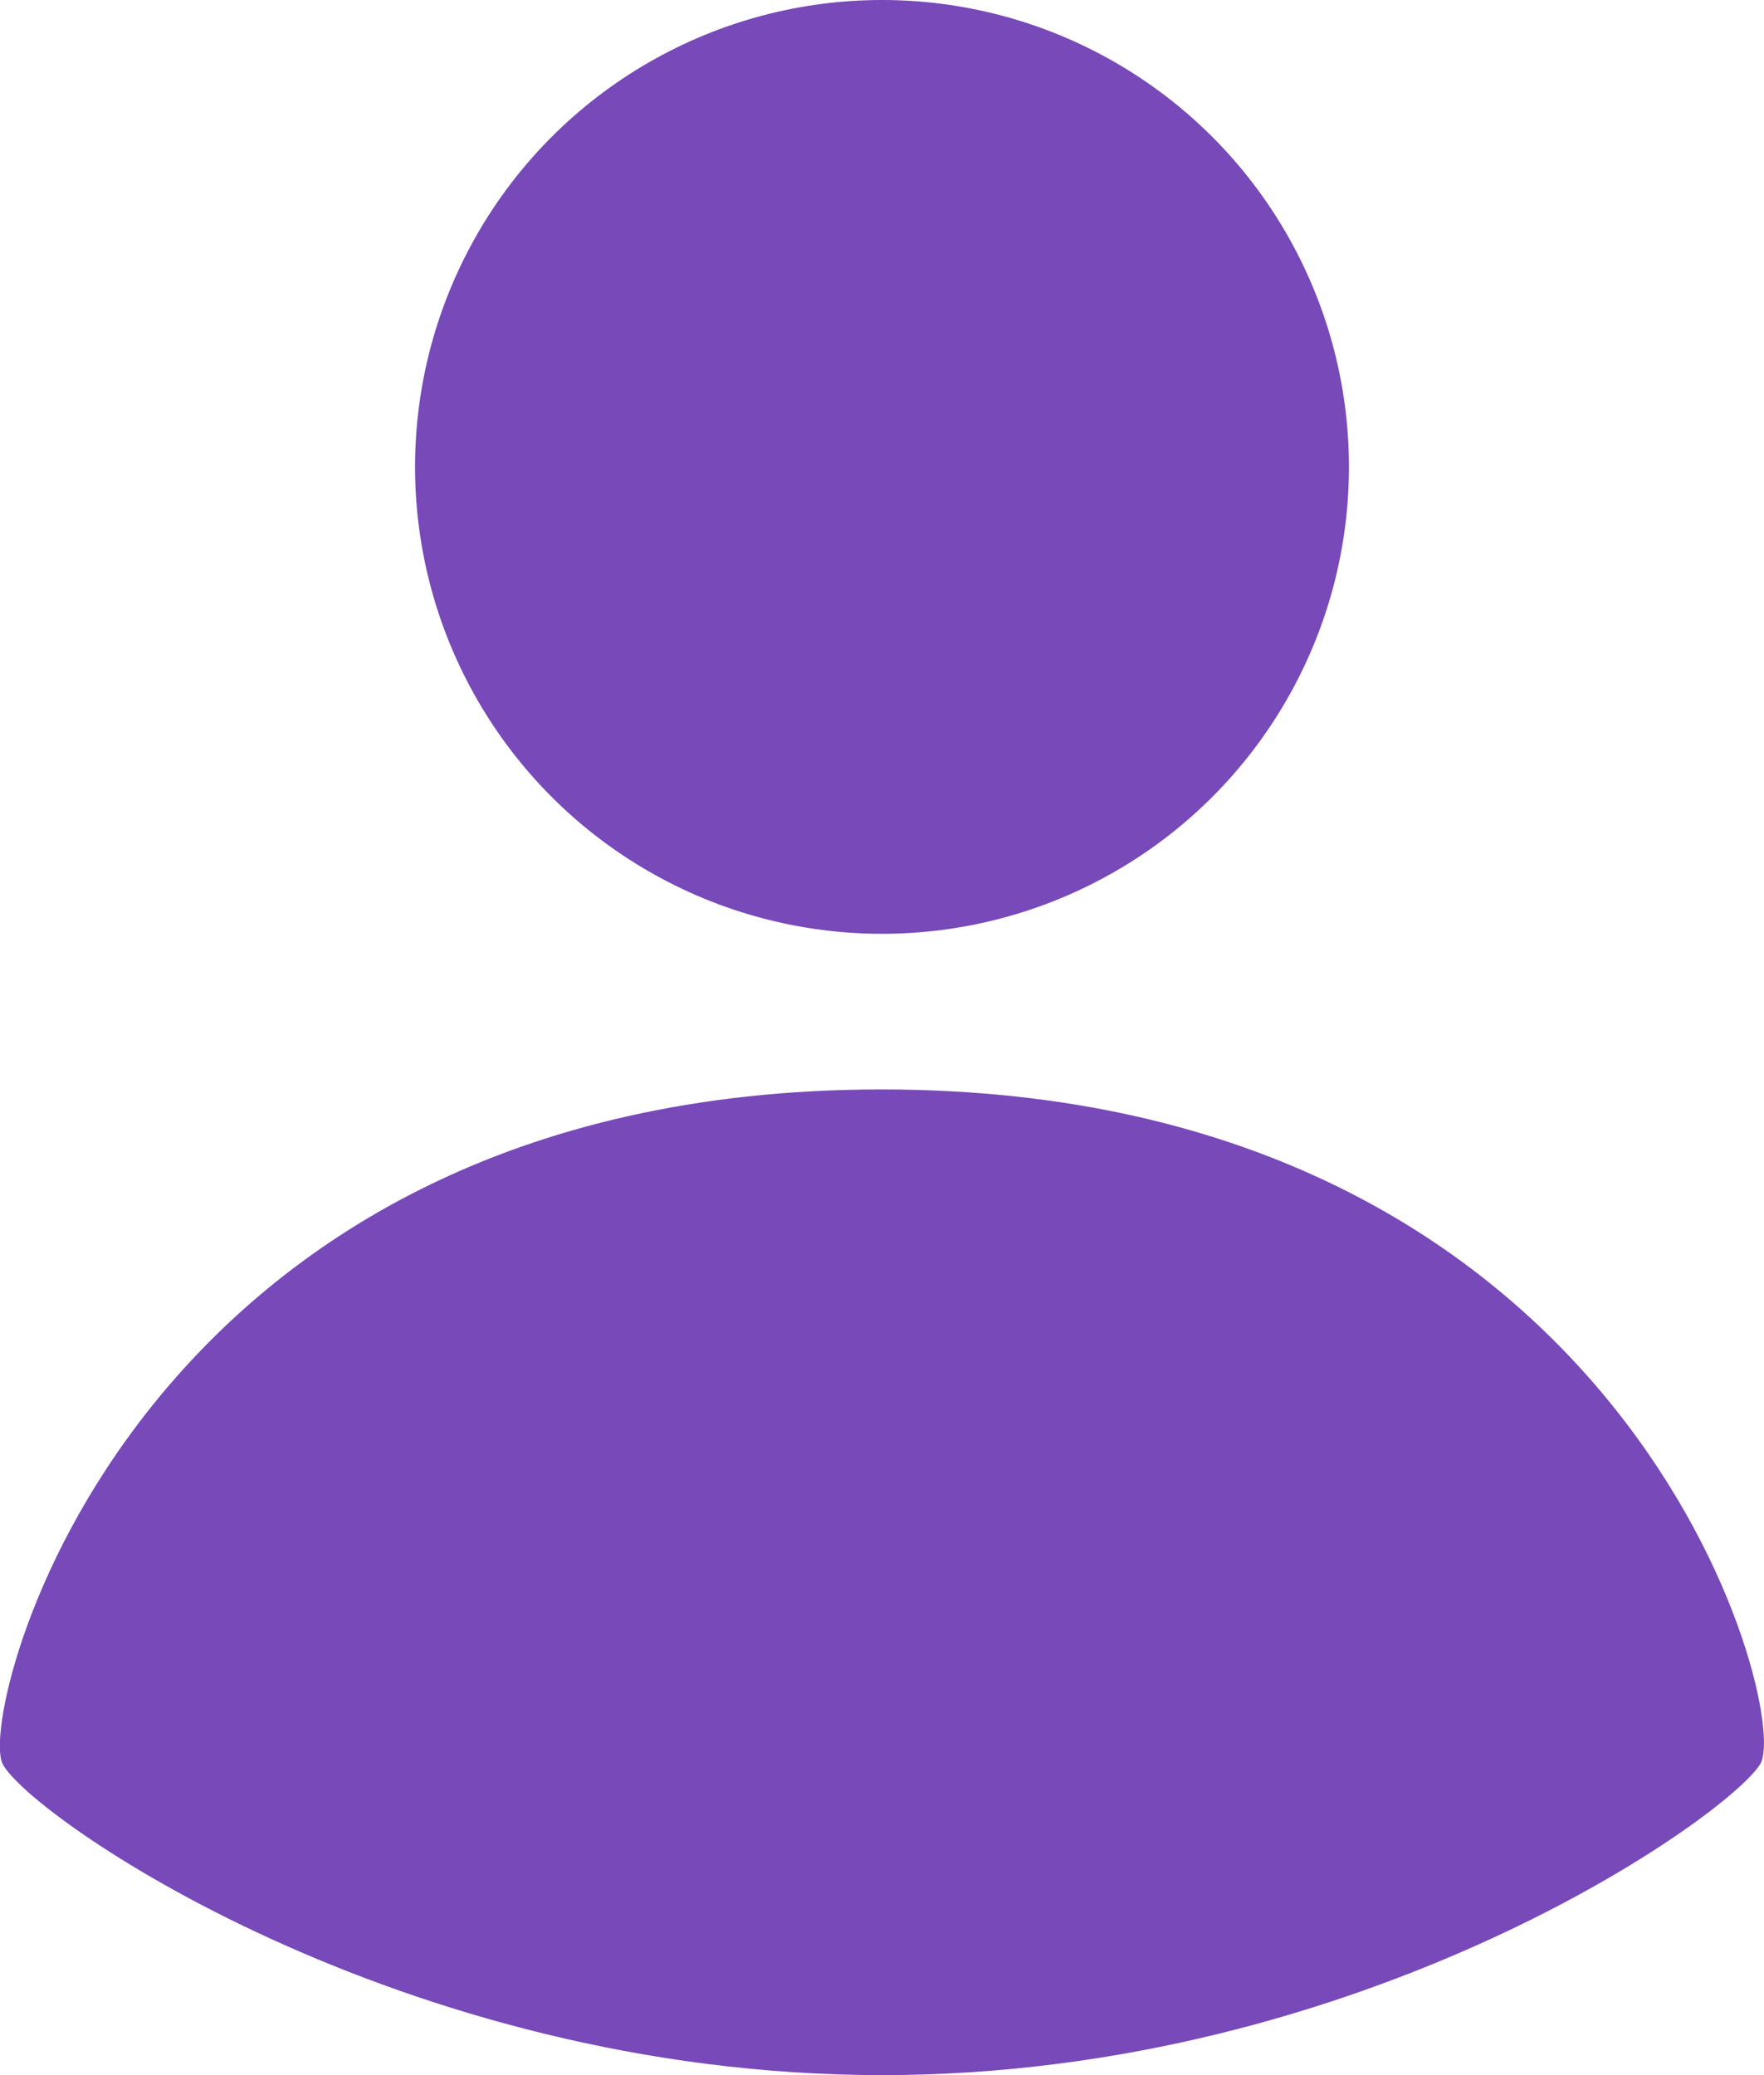
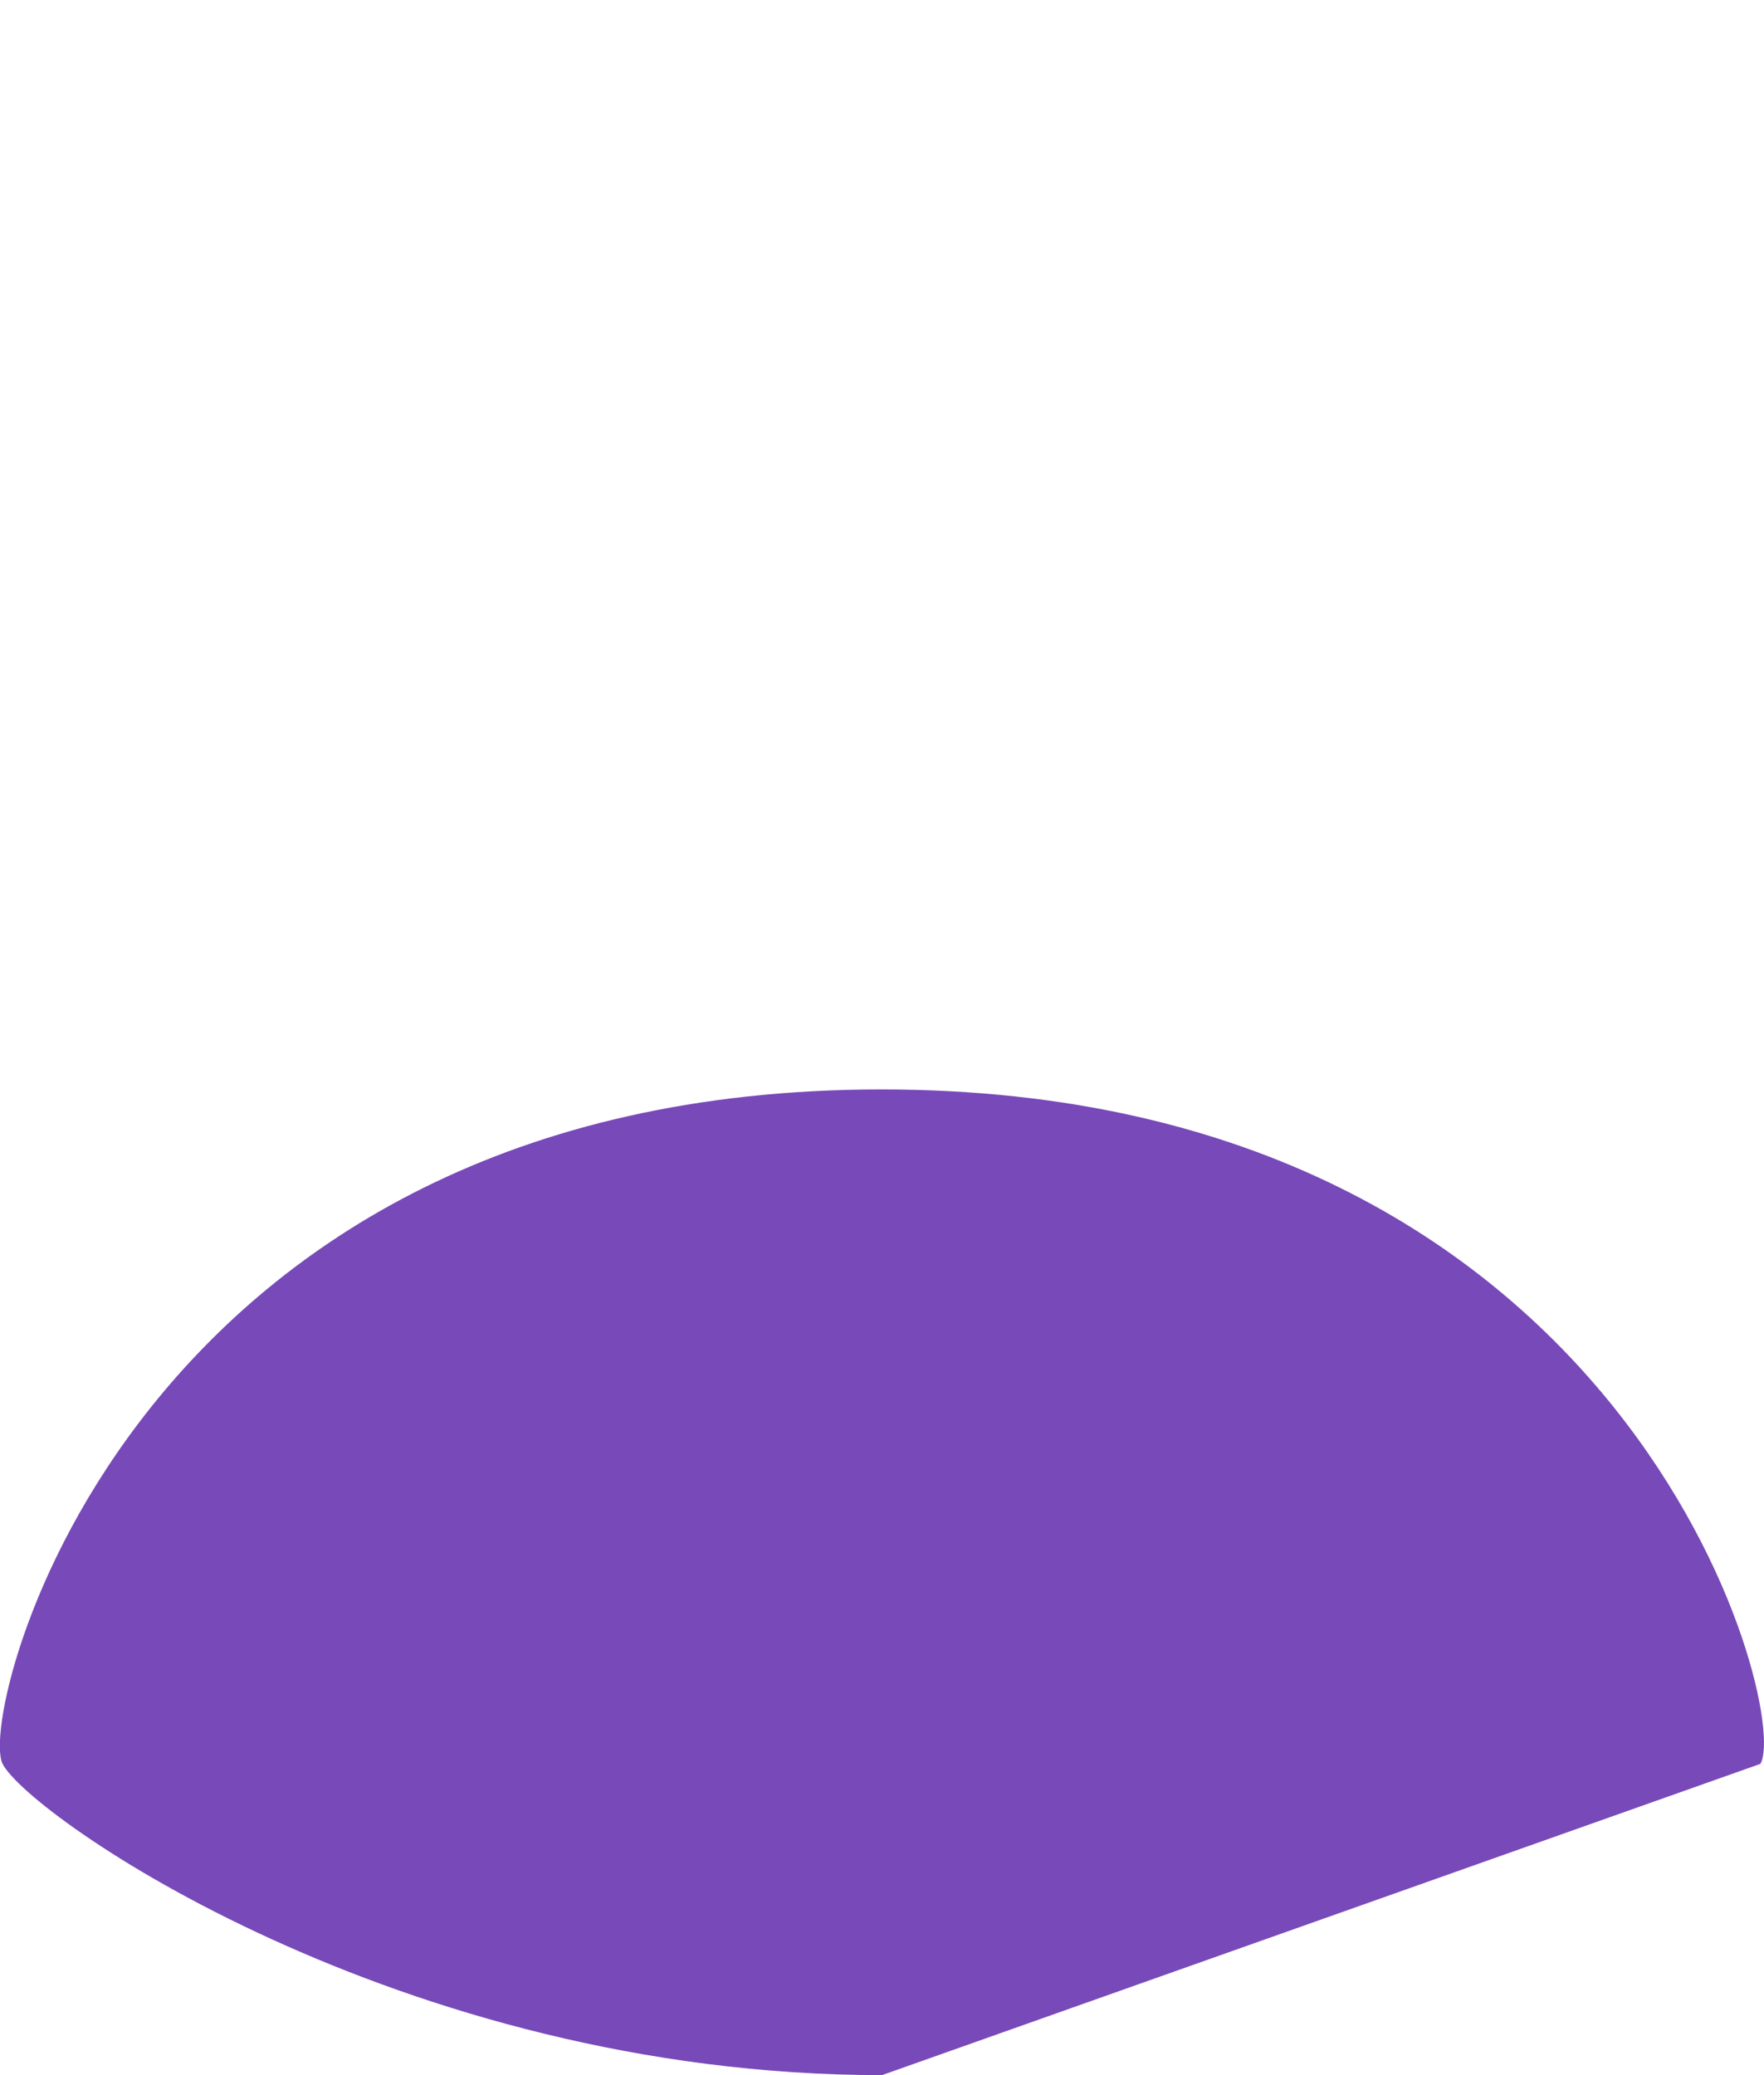
<svg xmlns="http://www.w3.org/2000/svg" width="34px" height="40px" viewBox="0 0 34 40" version="1.1">
  <title>Icon / Illustrative / Colored / Profile / 48px</title>
  <desc>Created with Sketch.</desc>
  <g id="Eres-Cliente" stroke="none" stroke-width="1" fill="none" fill-rule="evenodd">
    <g id="Landing-Autoatención" transform="translate(-1117, -1156)">
      <g id="Icon-/-Illustrative-/-Colored-/-Profile-/-48px" transform="translate(1110, 1148)">
        <g id="Profile-colour" transform="translate(0, -0)">
          <polygon id="Path" points="0 0 48 0 48 48 0 48" />
-           <path d="M40.93,42 C41.53,41 38.44,29 23.99,29 C9.54,29 6.54,41 7.05,42 C7.56,43 14.69,48 24,48 C33.31,48 40.33,43 40.93,42 Z" id="Path" fill="#7849B8" />
-           <circle id="Oval" fill="#7849B8" fill-rule="nonzero" cx="24" cy="17" r="9" />
+           <path d="M40.93,42 C41.53,41 38.44,29 23.99,29 C9.54,29 6.54,41 7.05,42 C7.56,43 14.69,48 24,48 Z" id="Path" fill="#7849B8" />
        </g>
      </g>
    </g>
  </g>
</svg>